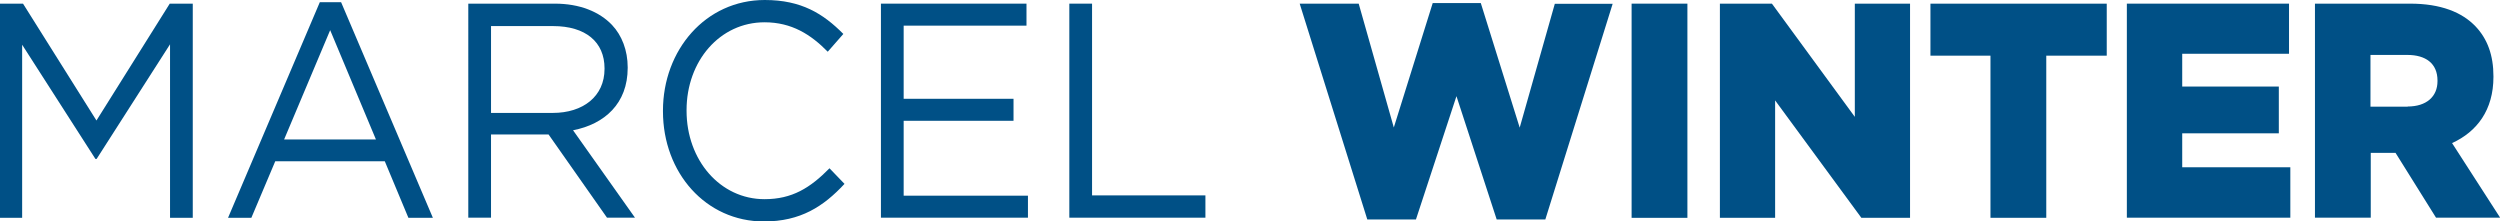
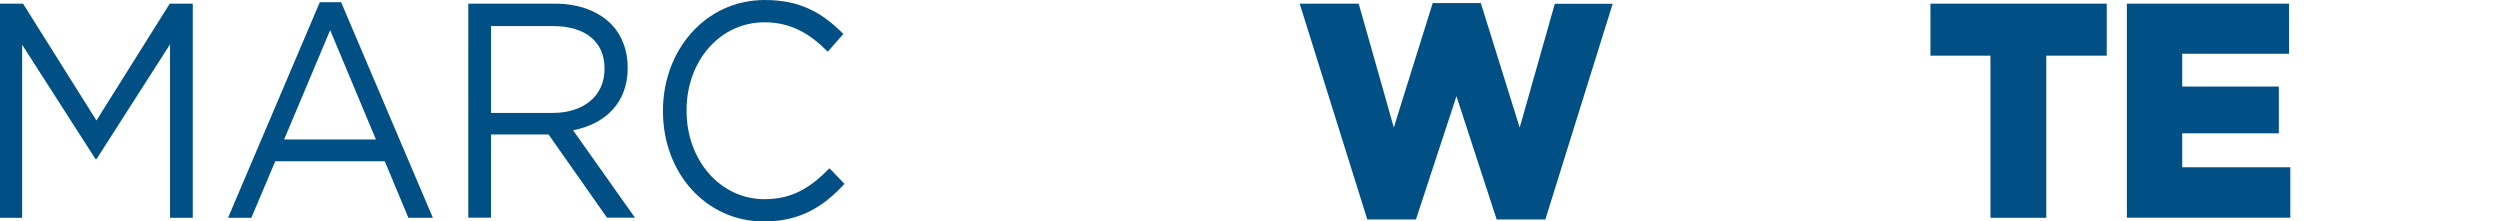
<svg xmlns="http://www.w3.org/2000/svg" id="Layer_2" data-name="Layer 2" viewBox="0 0 171.58 15.2">
  <defs>
    <style>      .cls-1 {        fill: #005086;      }    </style>
  </defs>
  <g id="Layer_1-2" data-name="Layer 1">
    <g>
      <path class="cls-1" d="M0,.25h1.58l5.04,8.02L11.65.25h1.58v14.7h-1.56V3.04l-5.04,7.87h-.08L1.52,3.07v11.88H0V.25Z" />
      <path class="cls-1" d="M21.95.15h1.46l6.3,14.8h-1.68l-1.62-3.88h-7.52l-1.64,3.88h-1.6L21.95.15ZM25.8,9.57l-3.14-7.5-3.16,7.5h6.3Z" />
      <path class="cls-1" d="M32.14.25h5.94c1.7,0,3.06.55,3.93,1.47.67.71,1.07,1.74,1.07,2.9v.04c0,2.44-1.58,3.86-3.75,4.28l4.25,6h-1.92l-4.01-5.71h-3.95v5.71h-1.56V.25ZM37.94,7.75c2.07,0,3.55-1.13,3.55-3.02v-.04c0-1.81-1.3-2.9-3.53-2.9h-4.26v5.96h4.25Z" />
      <path class="cls-1" d="M45.5,7.64v-.04c0-4.16,2.92-7.6,6.99-7.6,2.51,0,4.01.94,5.39,2.33l-1.07,1.22c-1.16-1.18-2.47-2.02-4.34-2.02-3.06,0-5.35,2.65-5.35,6.03v.04c0,3.4,2.31,6.07,5.35,6.07,1.9,0,3.14-.78,4.46-2.12l1.03,1.07c-1.44,1.55-3.02,2.58-5.53,2.58-3.99,0-6.93-3.34-6.93-7.56Z" />
-       <path class="cls-1" d="M60.46.25h9.99v1.51h-8.43v5.02h7.54v1.51h-7.54v5.14h8.53v1.51h-10.09V.25Z" />
-       <path class="cls-1" d="M73.39.25h1.56v13.16h7.78v1.53h-9.34V.25Z" />
      <path class="cls-1" d="M89.2.25h4.05l2.41,8.5L98.33.21h3.3l2.67,8.55,2.41-8.5h3.97l-4.62,14.8h-3.34l-2.76-8.46-2.78,8.46h-3.34L89.2.25Z" />
-       <path class="cls-1" d="M111.98.25h3.83v14.7h-3.83V.25Z" />
-       <path class="cls-1" d="M118.04.25h3.57l5.69,7.77V.25h3.79v14.7h-3.34l-5.92-8.06v8.06h-3.79V.25Z" />
      <path class="cls-1" d="M136.62,3.82h-4.13V.25h12.1v3.57h-4.15v11.13h-3.83V3.82Z" />
      <path class="cls-1" d="M145.98.25h11.12v3.44h-7.33v2.25h6.63v3.21h-6.63v2.33h7.42v3.46h-11.22V.25Z" />
-       <path class="cls-1" d="M158.87.25h6.54c2.11,0,3.57.59,4.5,1.57.81.86,1.22,1.97,1.22,3.42v.04c0,2.27-1.13,3.76-2.84,4.54l3.3,5.12h-4.4l-2.78-4.45h-1.7v4.45h-3.83V.25ZM165.24,7.31c1.28,0,2.05-.67,2.05-1.74v-.04c0-1.18-.81-1.76-2.07-1.76h-2.53v3.55h2.55Z" />
    </g>
  </g>
</svg>